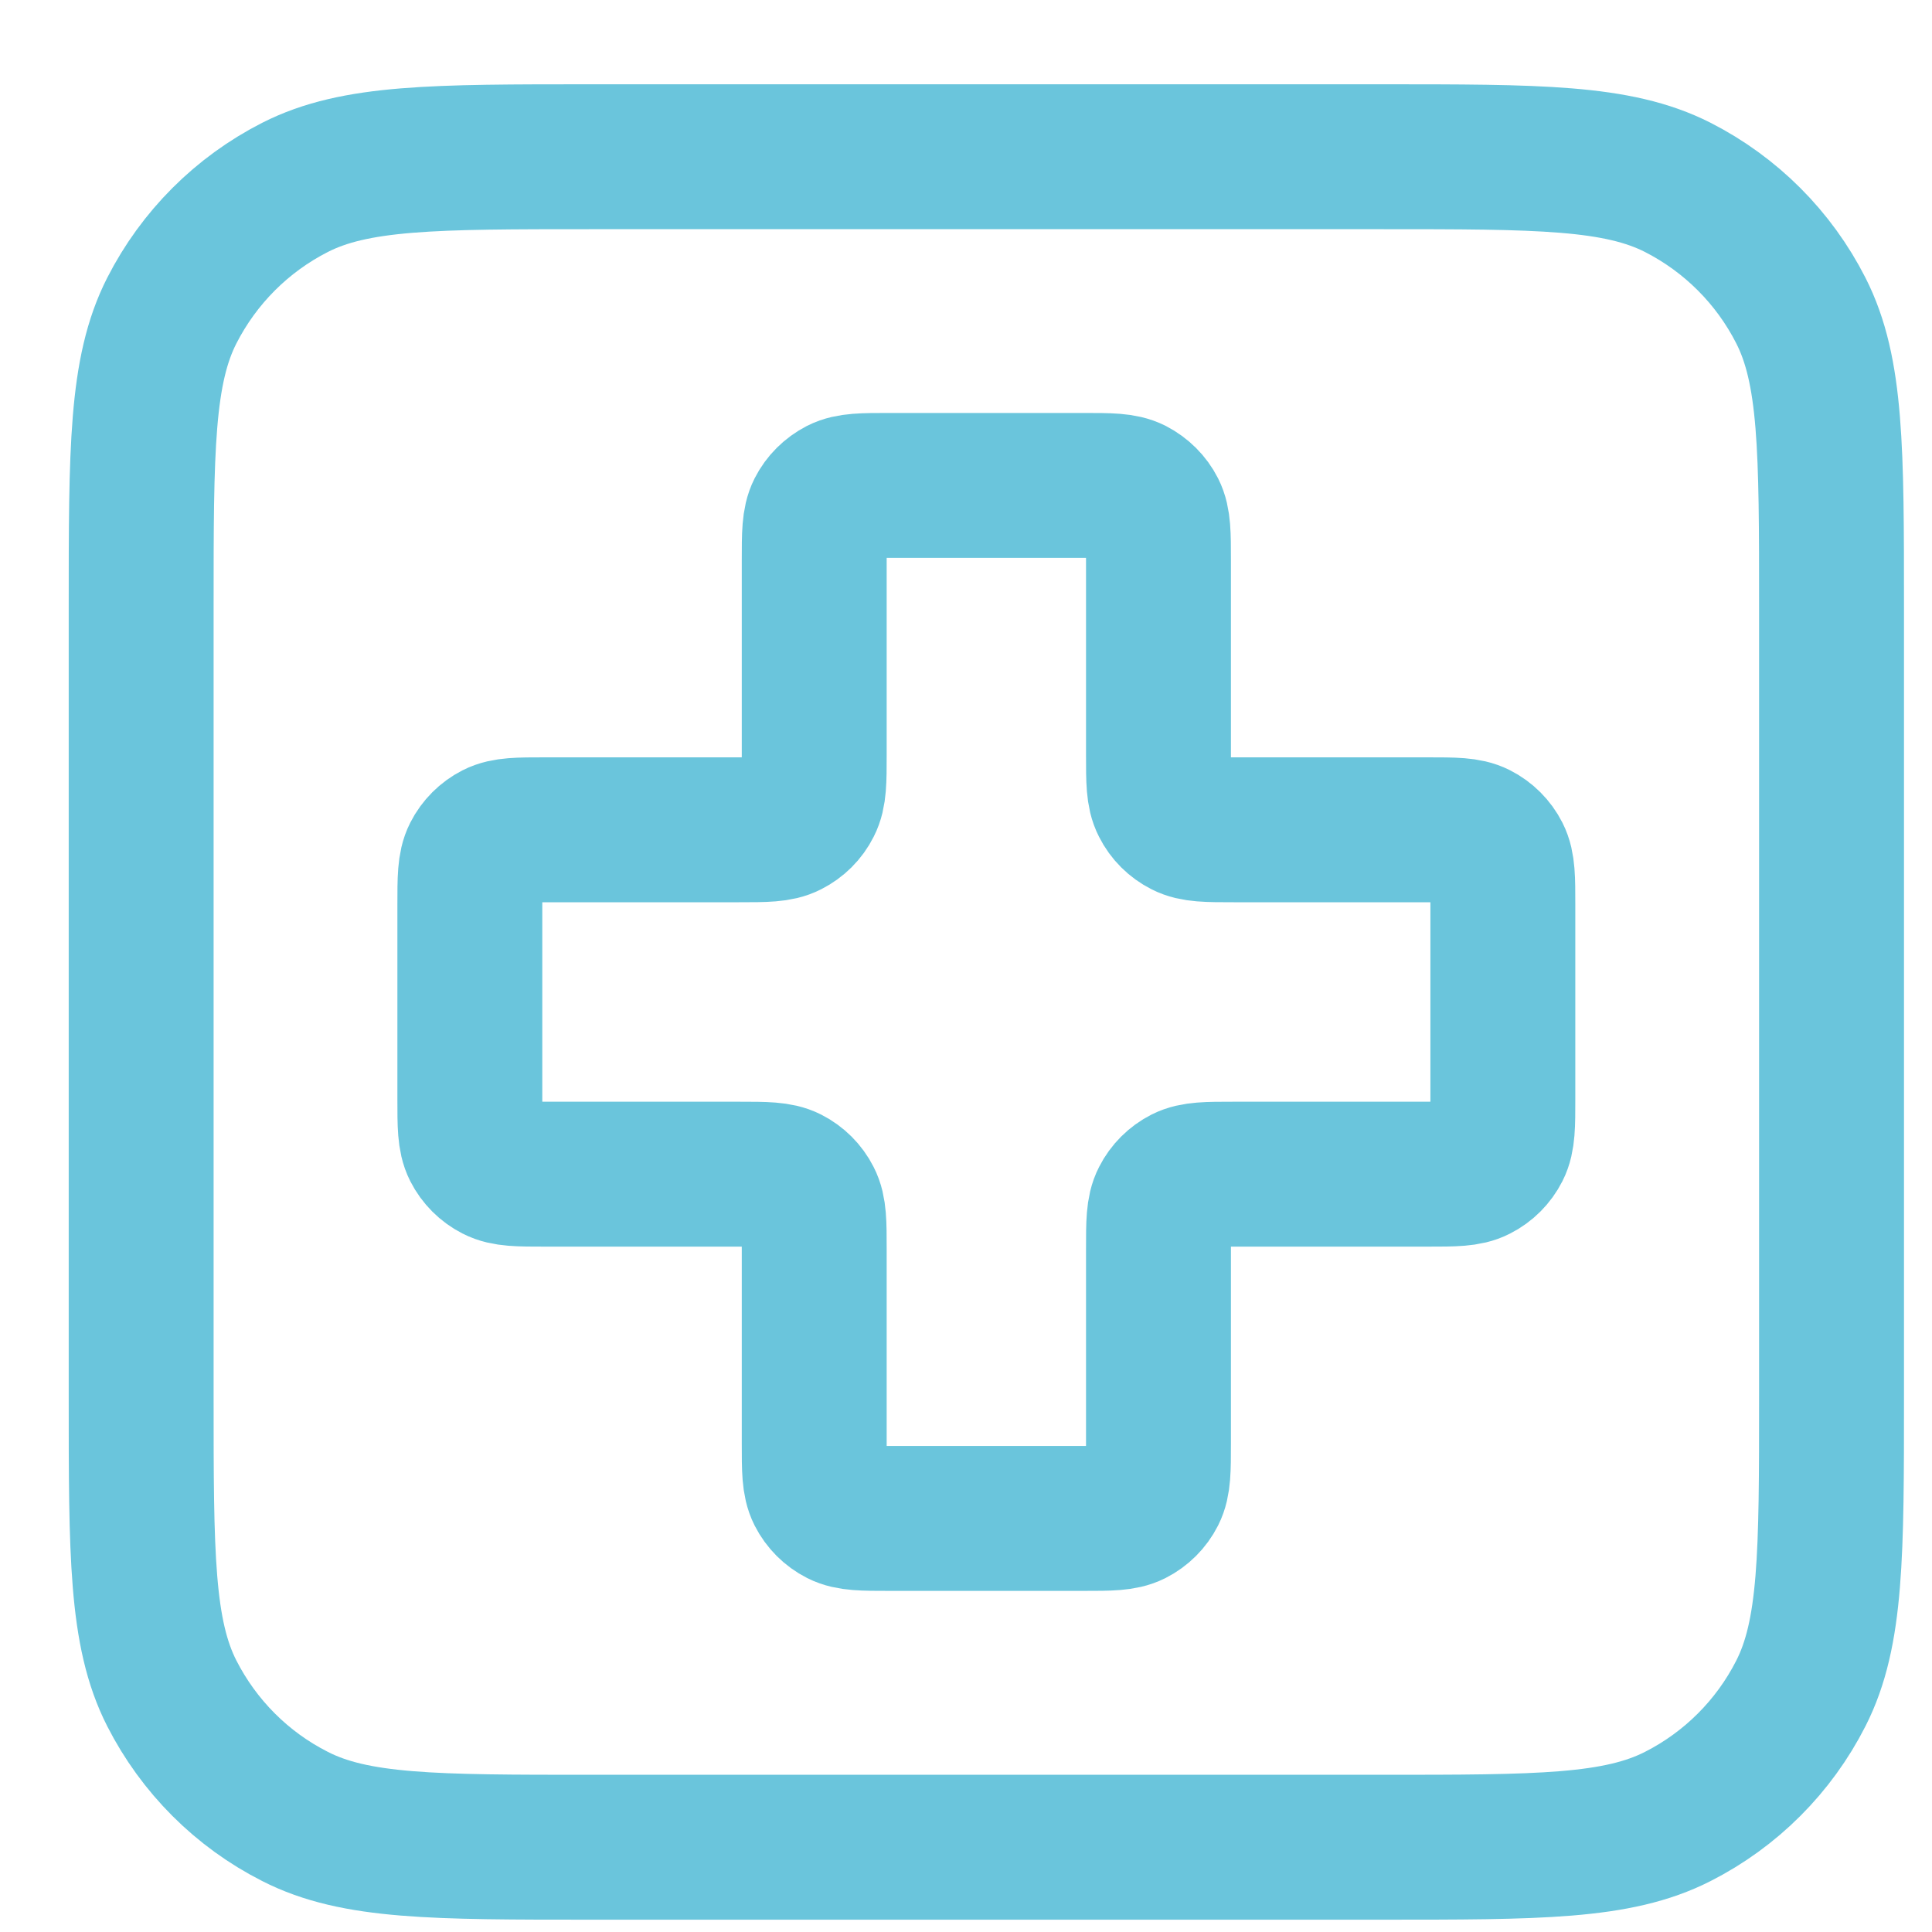
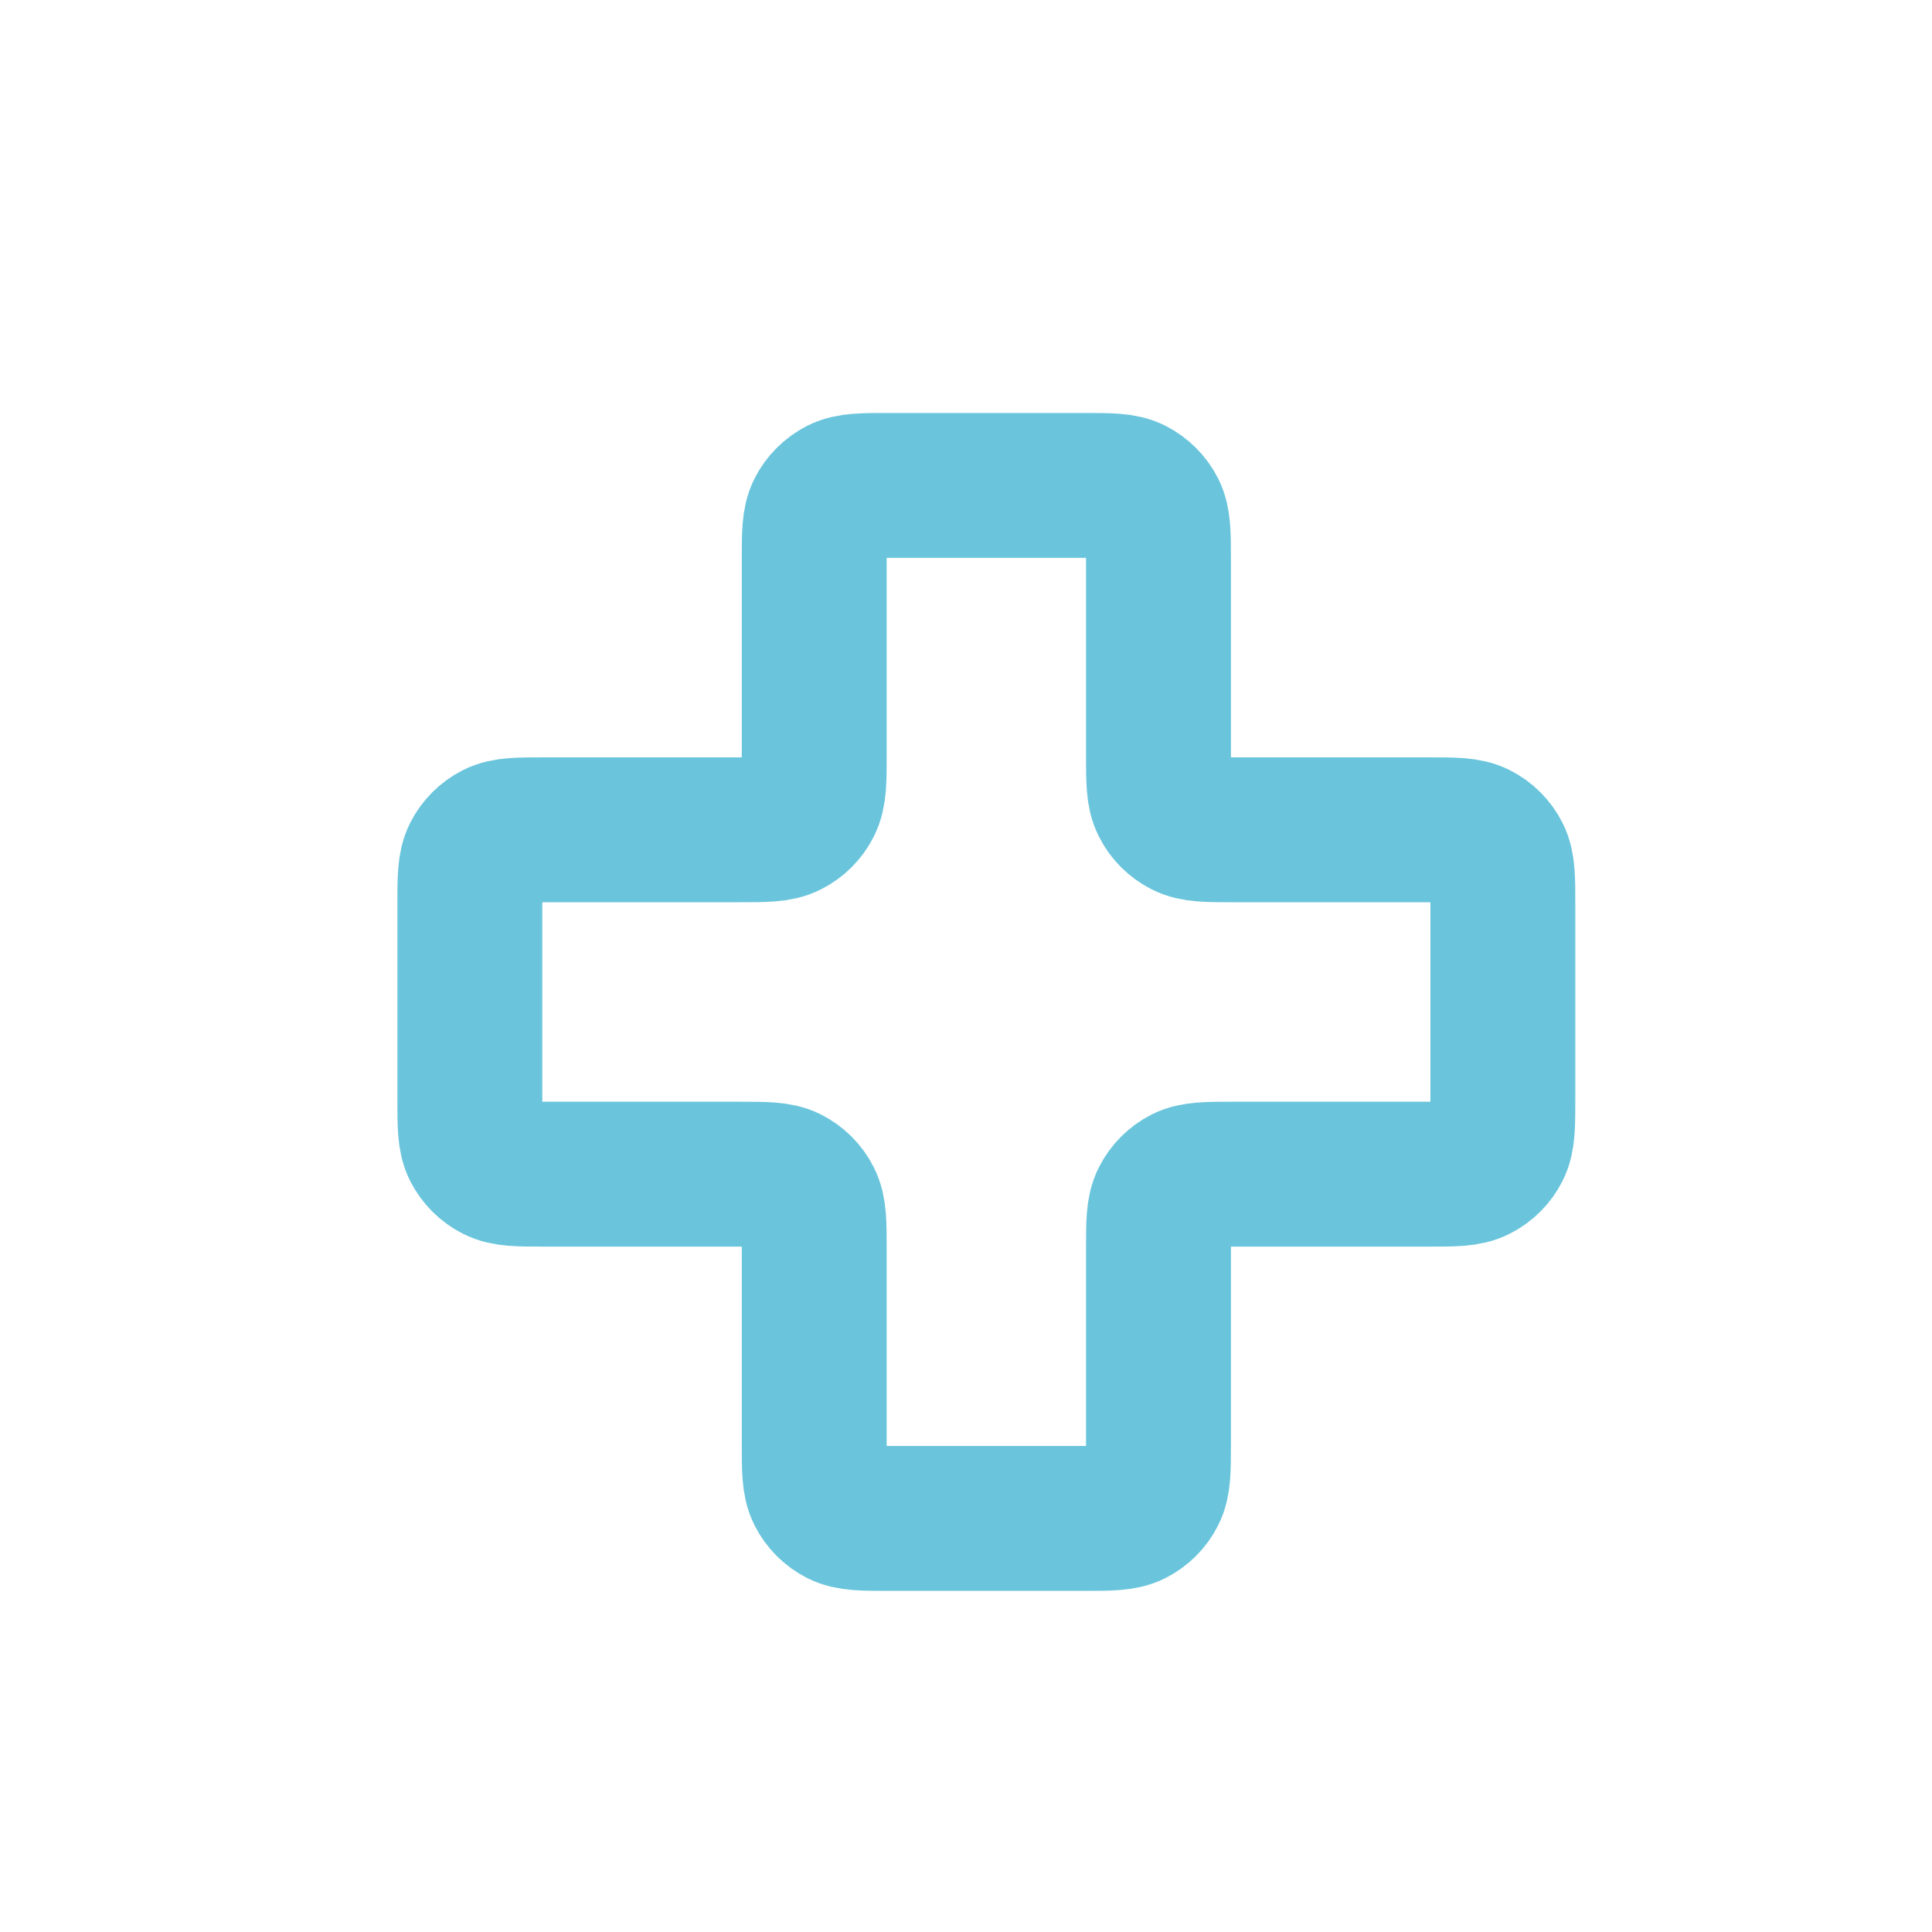
<svg xmlns="http://www.w3.org/2000/svg" width="16" height="16" viewBox="0 0 16 16" fill="none">
-   <path d="M1.169 5.031C1.169 3.724 1.169 3.071 1.423 2.572C1.647 2.133 2.003 1.776 2.443 1.552C2.942 1.298 3.595 1.298 4.902 1.298H11.435C12.742 1.298 13.395 1.298 13.895 1.552C14.334 1.776 14.691 2.133 14.914 2.572C15.168 3.071 15.168 3.724 15.168 5.031V11.564C15.168 12.871 15.168 13.525 14.914 14.024C14.691 14.463 14.334 14.82 13.895 15.043C13.395 15.298 12.742 15.298 11.435 15.298H4.902C3.595 15.298 2.942 15.298 2.443 15.043C2.003 14.82 1.647 14.463 1.423 14.024C1.169 13.525 1.169 12.871 1.169 11.564V5.031Z" stroke="#6AC5DC" stroke-width="1.2" stroke-linecap="round" stroke-linejoin="round" />
  <path d="M9.594 4.642C9.594 4.424 9.594 4.315 9.552 4.232C9.515 4.159 9.455 4.1 9.382 4.062C9.299 4.02 9.19 4.02 8.972 4.02H7.365C7.147 4.02 7.038 4.02 6.955 4.062C6.882 4.1 6.822 4.159 6.785 4.232C6.743 4.315 6.743 4.424 6.743 4.642V6.25C6.743 6.467 6.743 6.576 6.7 6.659C6.663 6.733 6.603 6.792 6.53 6.829C6.447 6.872 6.338 6.872 6.12 6.872H4.513C4.295 6.872 4.186 6.872 4.103 6.914C4.03 6.951 3.97 7.011 3.933 7.084C3.891 7.167 3.891 7.276 3.891 7.494V9.101C3.891 9.319 3.891 9.428 3.933 9.511C3.97 9.584 4.03 9.644 4.103 9.681C4.186 9.724 4.295 9.724 4.513 9.724H6.12C6.338 9.724 6.447 9.724 6.53 9.766C6.603 9.803 6.663 9.863 6.7 9.936C6.743 10.019 6.743 10.128 6.743 10.346V11.953C6.743 12.171 6.743 12.28 6.785 12.363C6.822 12.436 6.882 12.496 6.955 12.533C7.038 12.575 7.147 12.575 7.365 12.575H8.972C9.19 12.575 9.299 12.575 9.382 12.533C9.455 12.496 9.515 12.436 9.552 12.363C9.594 12.28 9.594 12.171 9.594 11.953V10.346C9.594 10.128 9.594 10.019 9.637 9.936C9.674 9.863 9.734 9.803 9.807 9.766C9.89 9.724 9.999 9.724 10.217 9.724H11.824C12.042 9.724 12.151 9.724 12.234 9.681C12.307 9.644 12.367 9.584 12.404 9.511C12.446 9.428 12.446 9.319 12.446 9.101V7.494C12.446 7.276 12.446 7.167 12.404 7.084C12.367 7.011 12.307 6.951 12.234 6.914C12.151 6.872 12.042 6.872 11.824 6.872H10.217C9.999 6.872 9.89 6.872 9.807 6.829C9.734 6.792 9.674 6.733 9.637 6.659C9.594 6.576 9.594 6.467 9.594 6.25V4.642Z" stroke="#6AC5DC" stroke-width="1.2" stroke-linecap="round" stroke-linejoin="round" />
</svg>